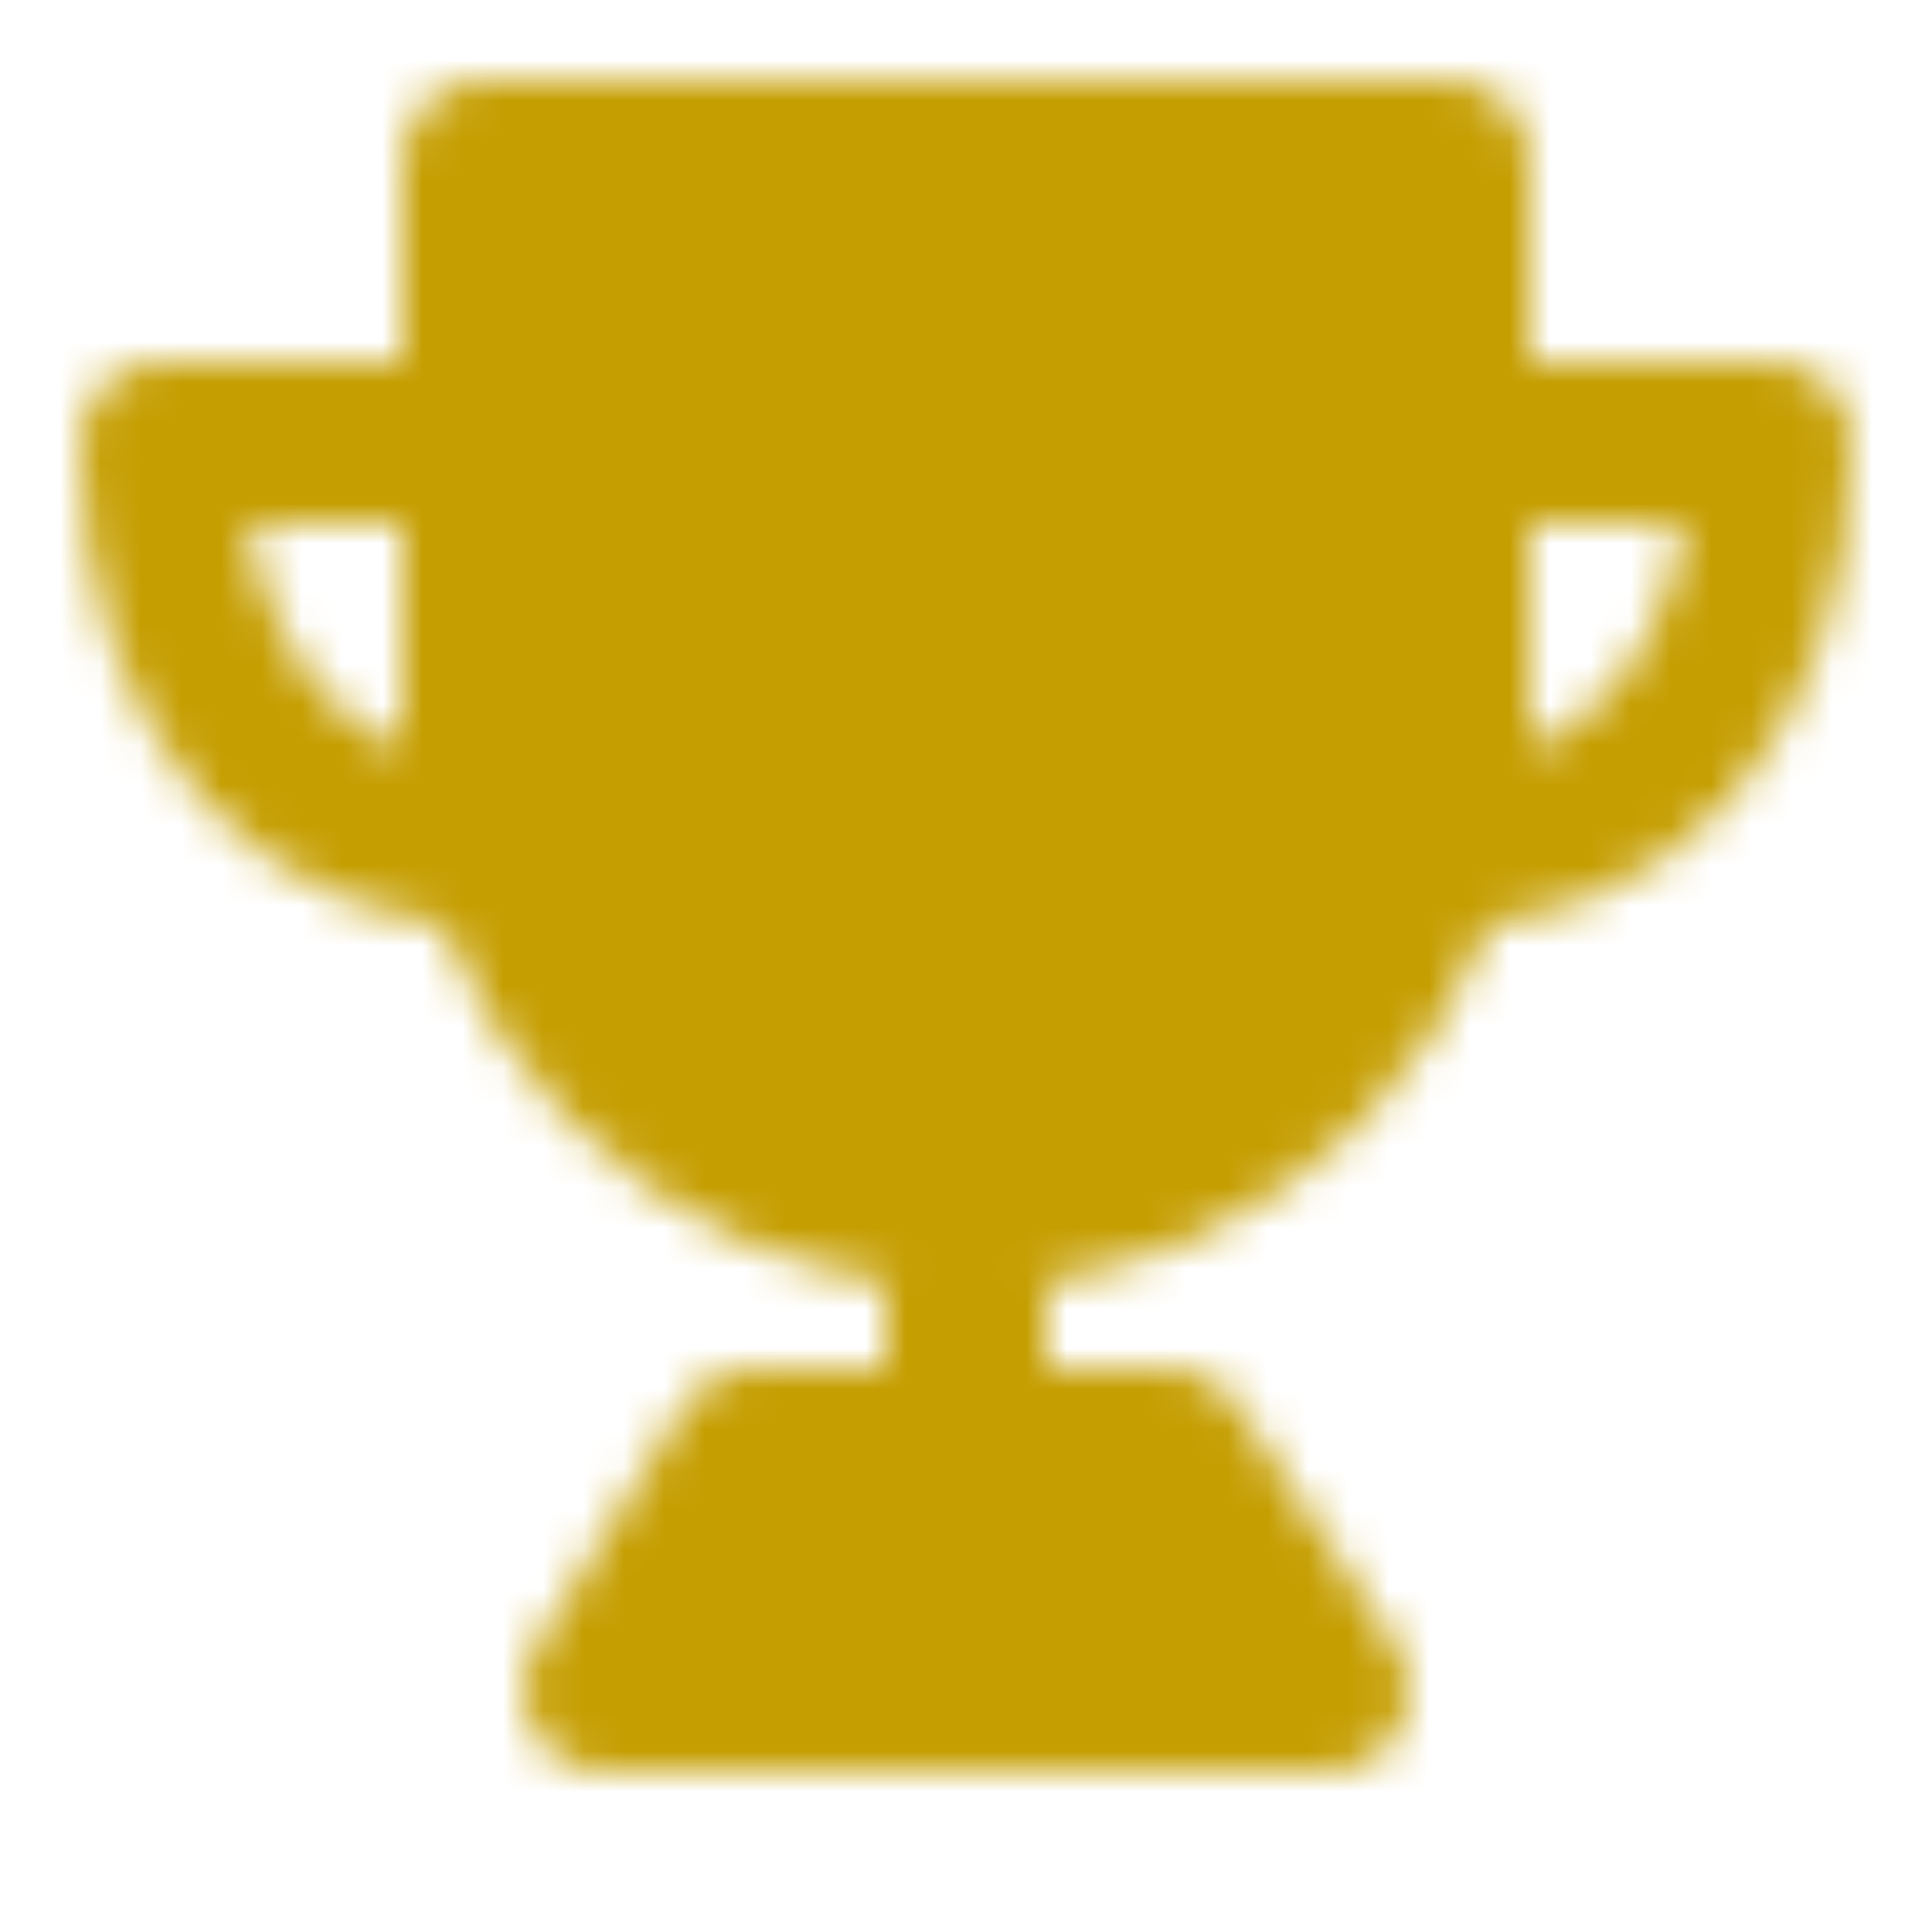
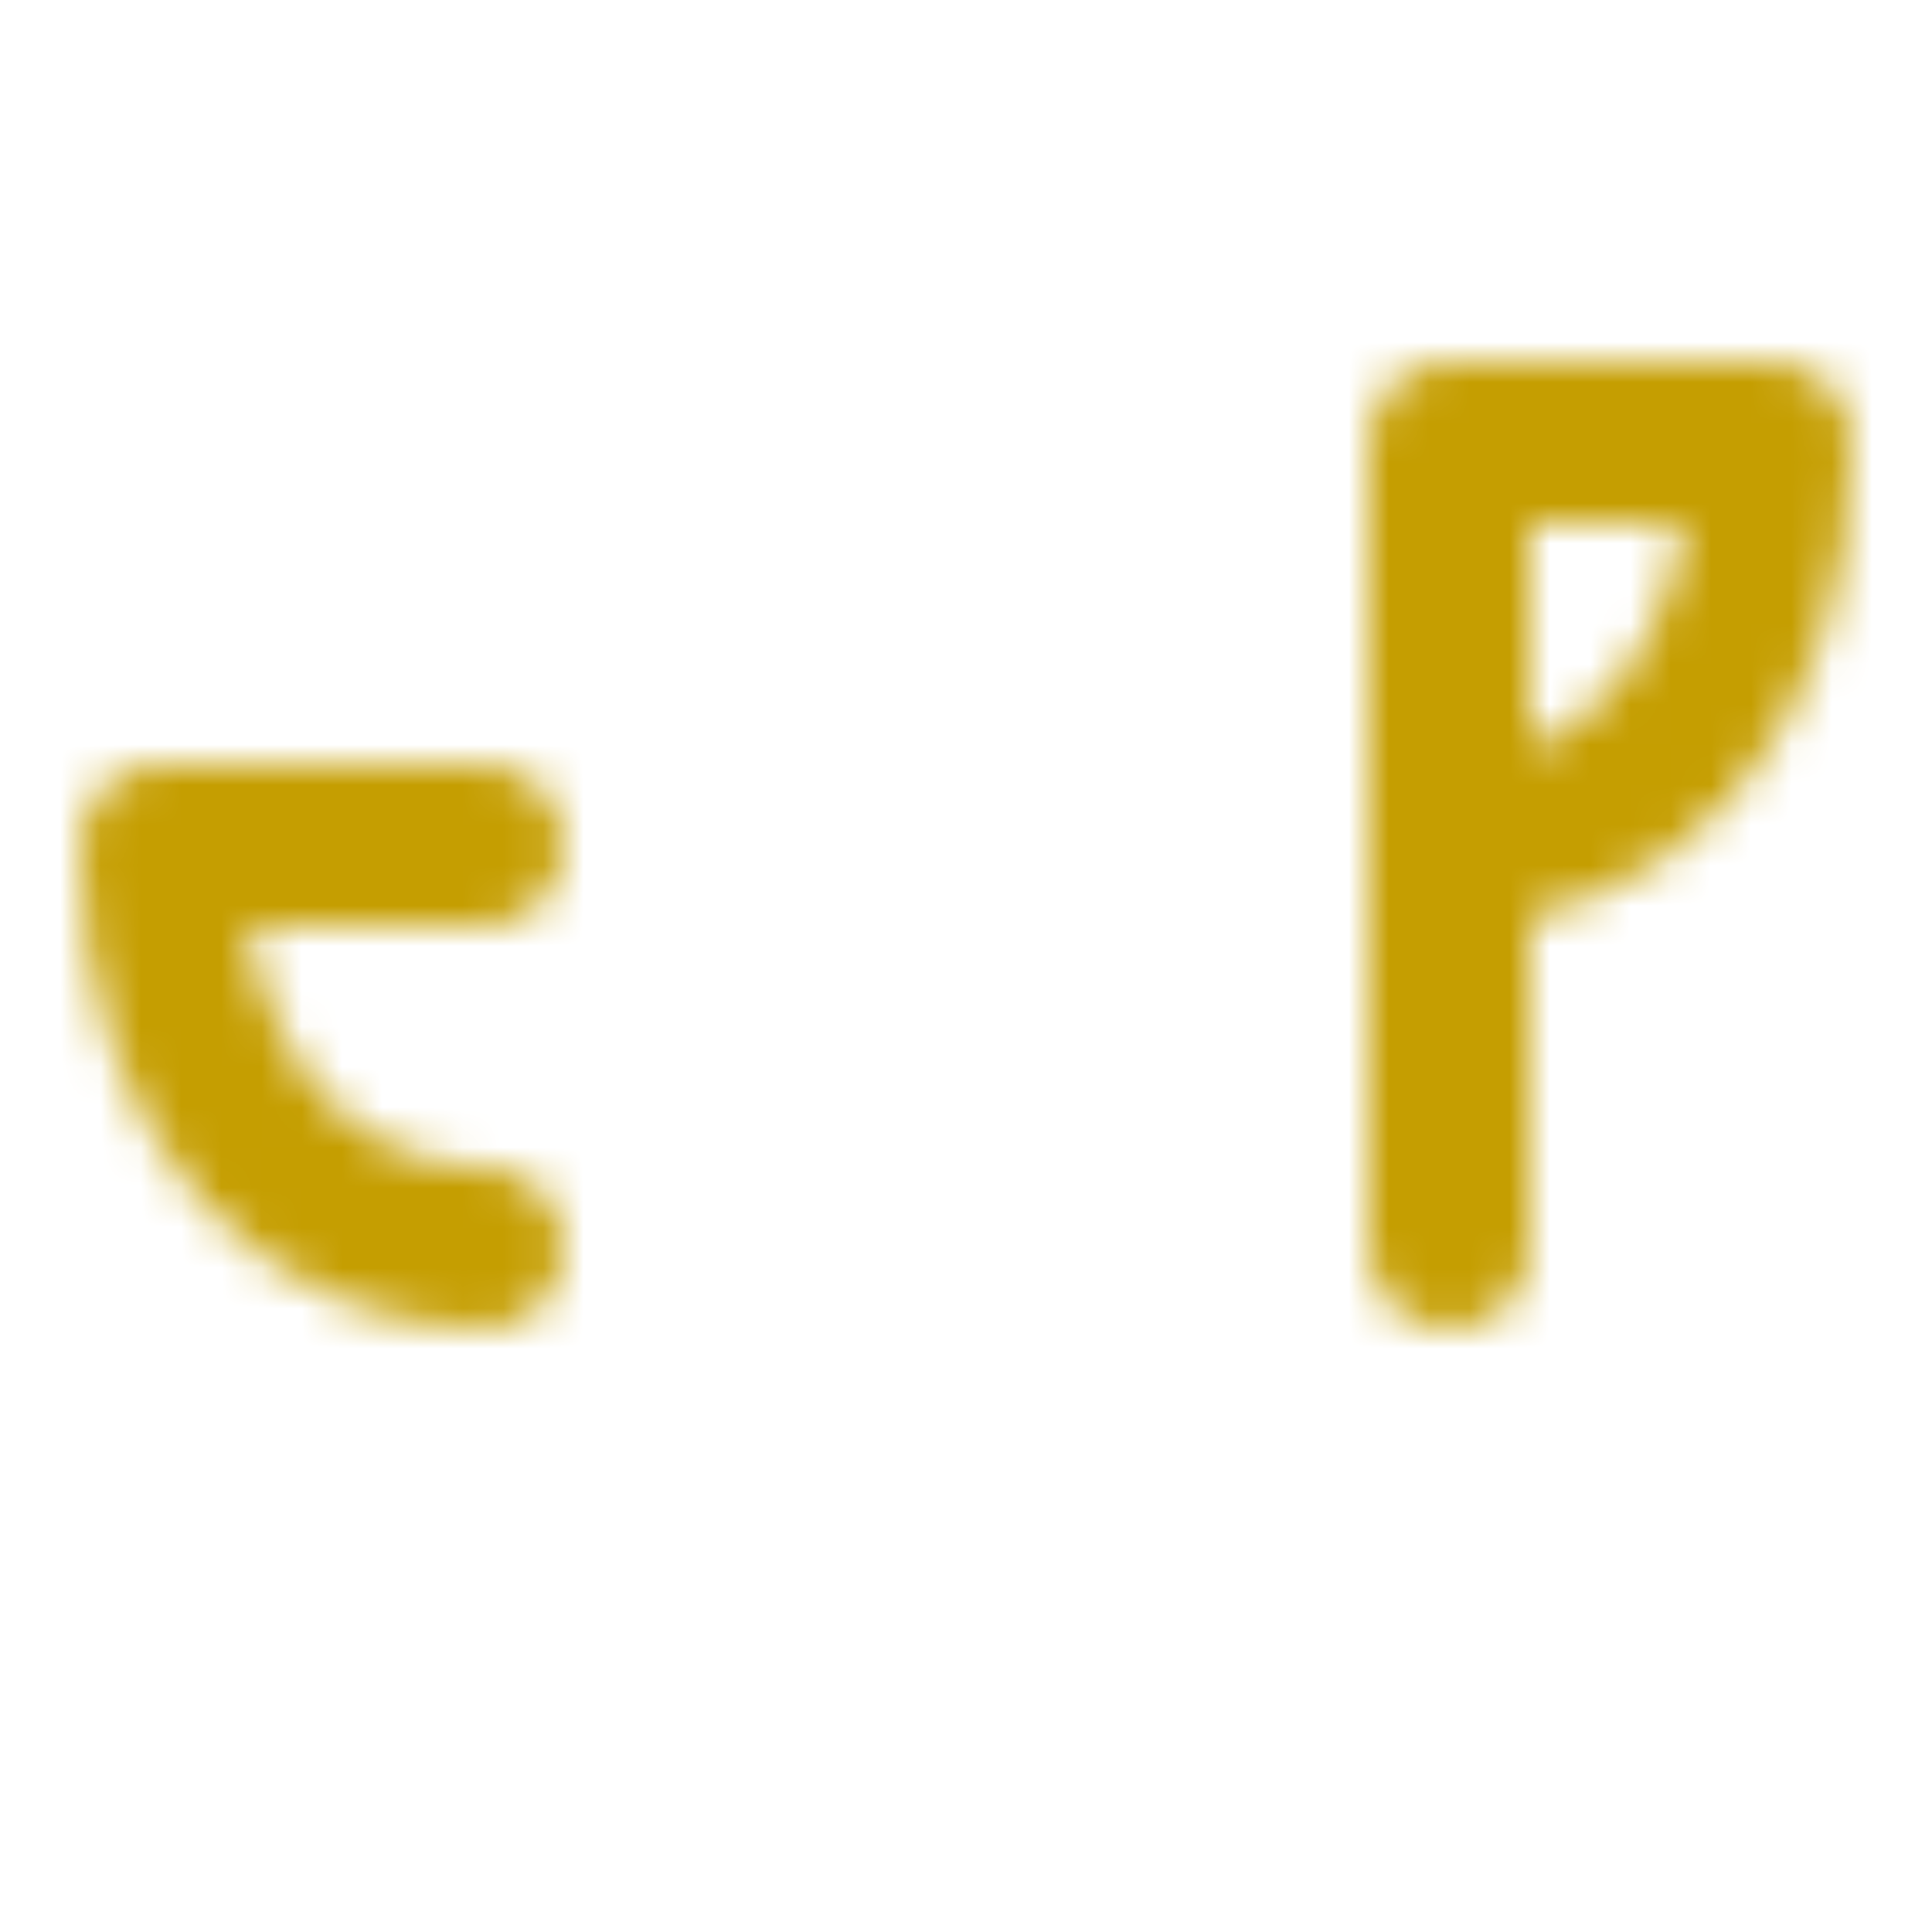
<svg xmlns="http://www.w3.org/2000/svg" viewBox="0 0 48 48">
  <defs>
    <mask id="ipTTrophy0">
      <g fill="none" stroke="#fff" stroke-linejoin="round" stroke-width="4">
-         <path fill="#555555" d="M24 30c6.627 0 12-5.53 12-12.353V4H12v13.647C12 24.47 17.373 30 24 30Z" />
-         <path stroke-linecap="round" d="M12 21V11H4c0 6.667 4 10 8 10m24 0V11h8c0 6.667-4 10-8 10" clip-rule="evenodd" />
-         <path stroke-linecap="round" d="M24 32v4" />
-         <path fill="#555555" d="m15 42l3.69-6h10.353L33 42z" />
+         <path stroke-linecap="round" d="M12 21H4c0 6.667 4 10 8 10m24 0V11h8c0 6.667-4 10-8 10" clip-rule="evenodd" />
      </g>
    </mask>
  </defs>
  <path fill="#C59E01" d="M0 0h48v48H0z" mask="url(#ipTTrophy0)" />
</svg>